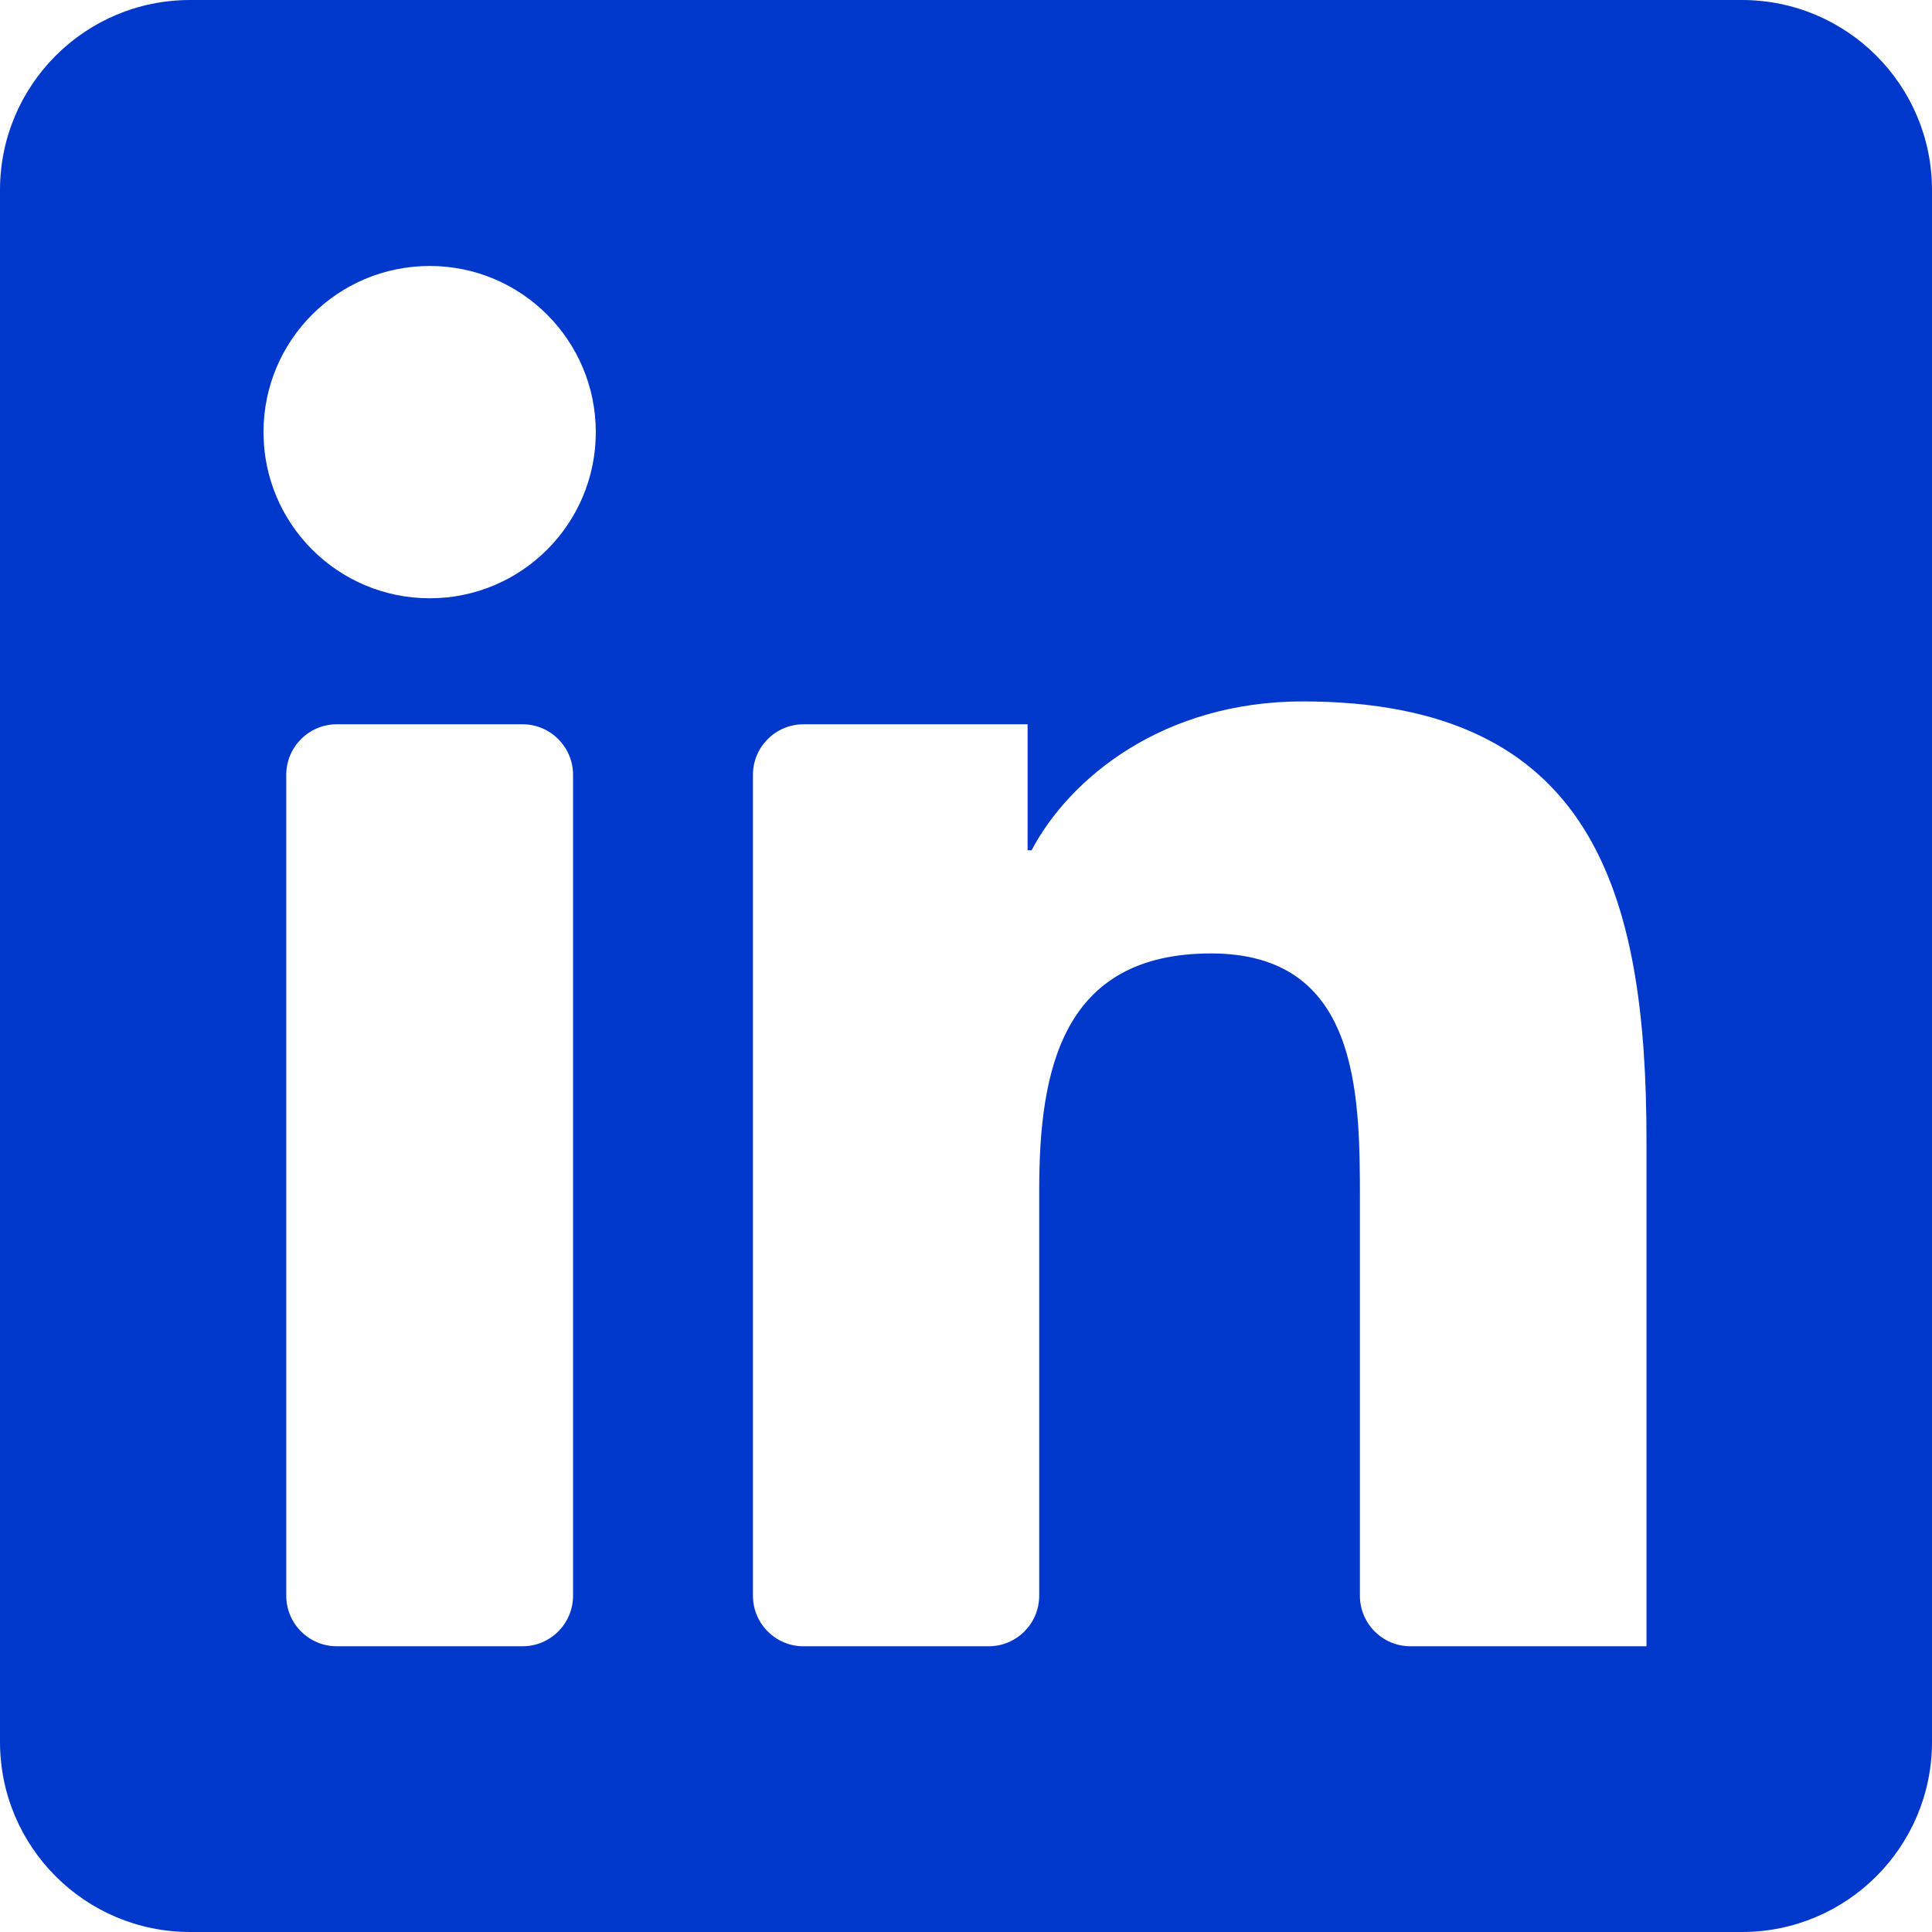
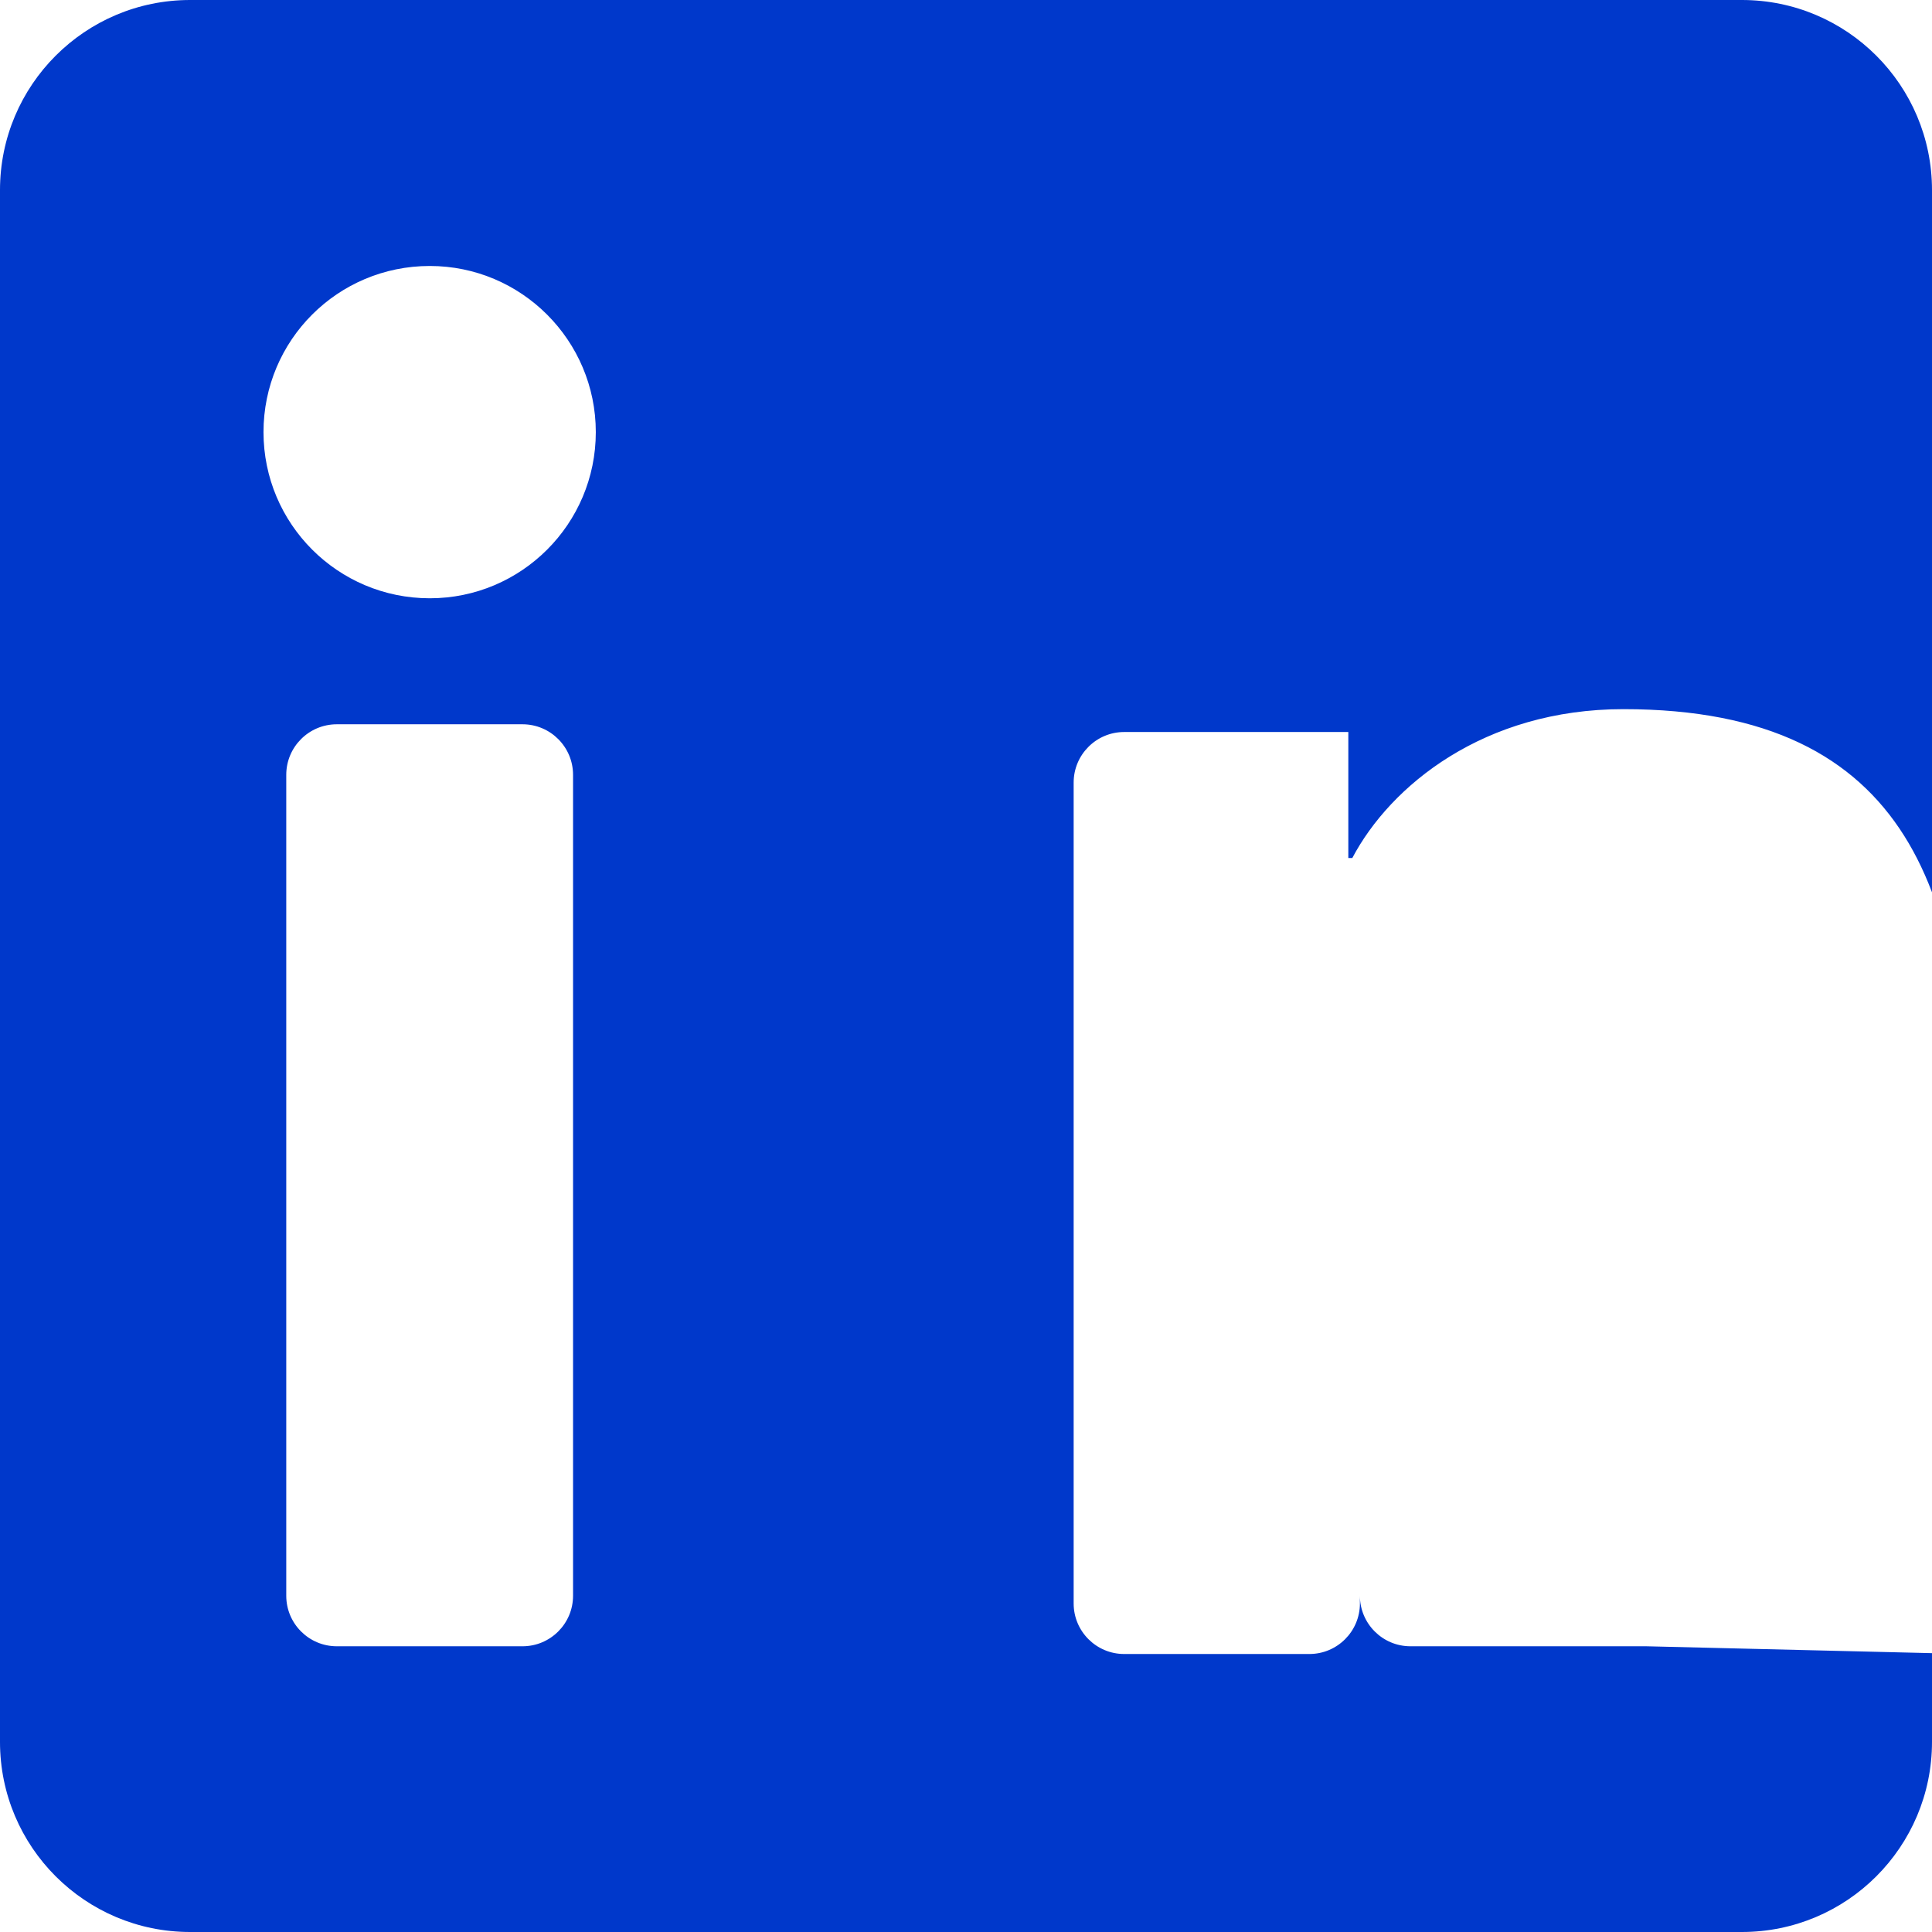
<svg xmlns="http://www.w3.org/2000/svg" id="Layer_2" width="18" height="18" viewBox="0 0 18 18">
  <defs>
    <style>.cls-1{fill:#0038cb;}</style>
  </defs>
  <g id="Layer_2-2">
    <g id="Layer_2-2">
      <g id="Layer_1-2">
-         <path class="cls-1" d="M16.229,0H1.771C.793,0,0,.793,0,1.771v14.458c0,.978.793,1.771,1.771,1.771h14.458c.978,0,1.771-.793,1.771-1.771V1.771c0-.978-.793-1.771-1.771-1.771h0ZM4.868,15.338h-1.73c-.26,0-.471-.211-.471-.471v-7.648c0-.26.211-.471.471-.471h1.73c.26,0,.471.211.471.471v7.648c0,.26-.211.471-.471.471ZM4.004,5.574c-.857,0-1.549-.694-1.549-1.548,0-.855.691-1.548,1.549-1.548.854,0,1.547.694,1.547,1.548,0,.855-.693,1.548-1.547,1.548ZM15.339,15.338h-2.198c-.26,0-.471-.211-.471-.471v-3.706c0-.996-.017-2.278-1.387-2.278-1.389,0-1.601,1.086-1.601,2.206v3.778c0,.26-.211.471-.471.471h-1.725c-.26,0-.471-.211-.471-.471v-7.648c0-.26.211-.471.471-.471h2.088v1.174h.037c.356-.675,1.227-1.387,2.526-1.387,2.703,0,3.203,1.779,3.203,4.092v4.711h-.001Z" />
+         <path class="cls-1" d="M16.229,0H1.771C.793,0,0,.793,0,1.771v14.458c0,.978.793,1.771,1.771,1.771h14.458c.978,0,1.771-.793,1.771-1.771V1.771c0-.978-.793-1.771-1.771-1.771h0ZM4.868,15.338h-1.73c-.26,0-.471-.211-.471-.471v-7.648c0-.26.211-.471.471-.471h1.73c.26,0,.471.211.471.471v7.648c0,.26-.211.471-.471.471ZM4.004,5.574c-.857,0-1.549-.694-1.549-1.548,0-.855.691-1.548,1.549-1.548.854,0,1.547.694,1.547,1.548,0,.855-.693,1.548-1.547,1.548ZM15.339,15.338h-2.198c-.26,0-.471-.211-.471-.471v-3.706v3.778c0,.26-.211.471-.471.471h-1.725c-.26,0-.471-.211-.471-.471v-7.648c0-.26.211-.471.471-.471h2.088v1.174h.037c.356-.675,1.227-1.387,2.526-1.387,2.703,0,3.203,1.779,3.203,4.092v4.711h-.001Z" />
      </g>
    </g>
  </g>
</svg>